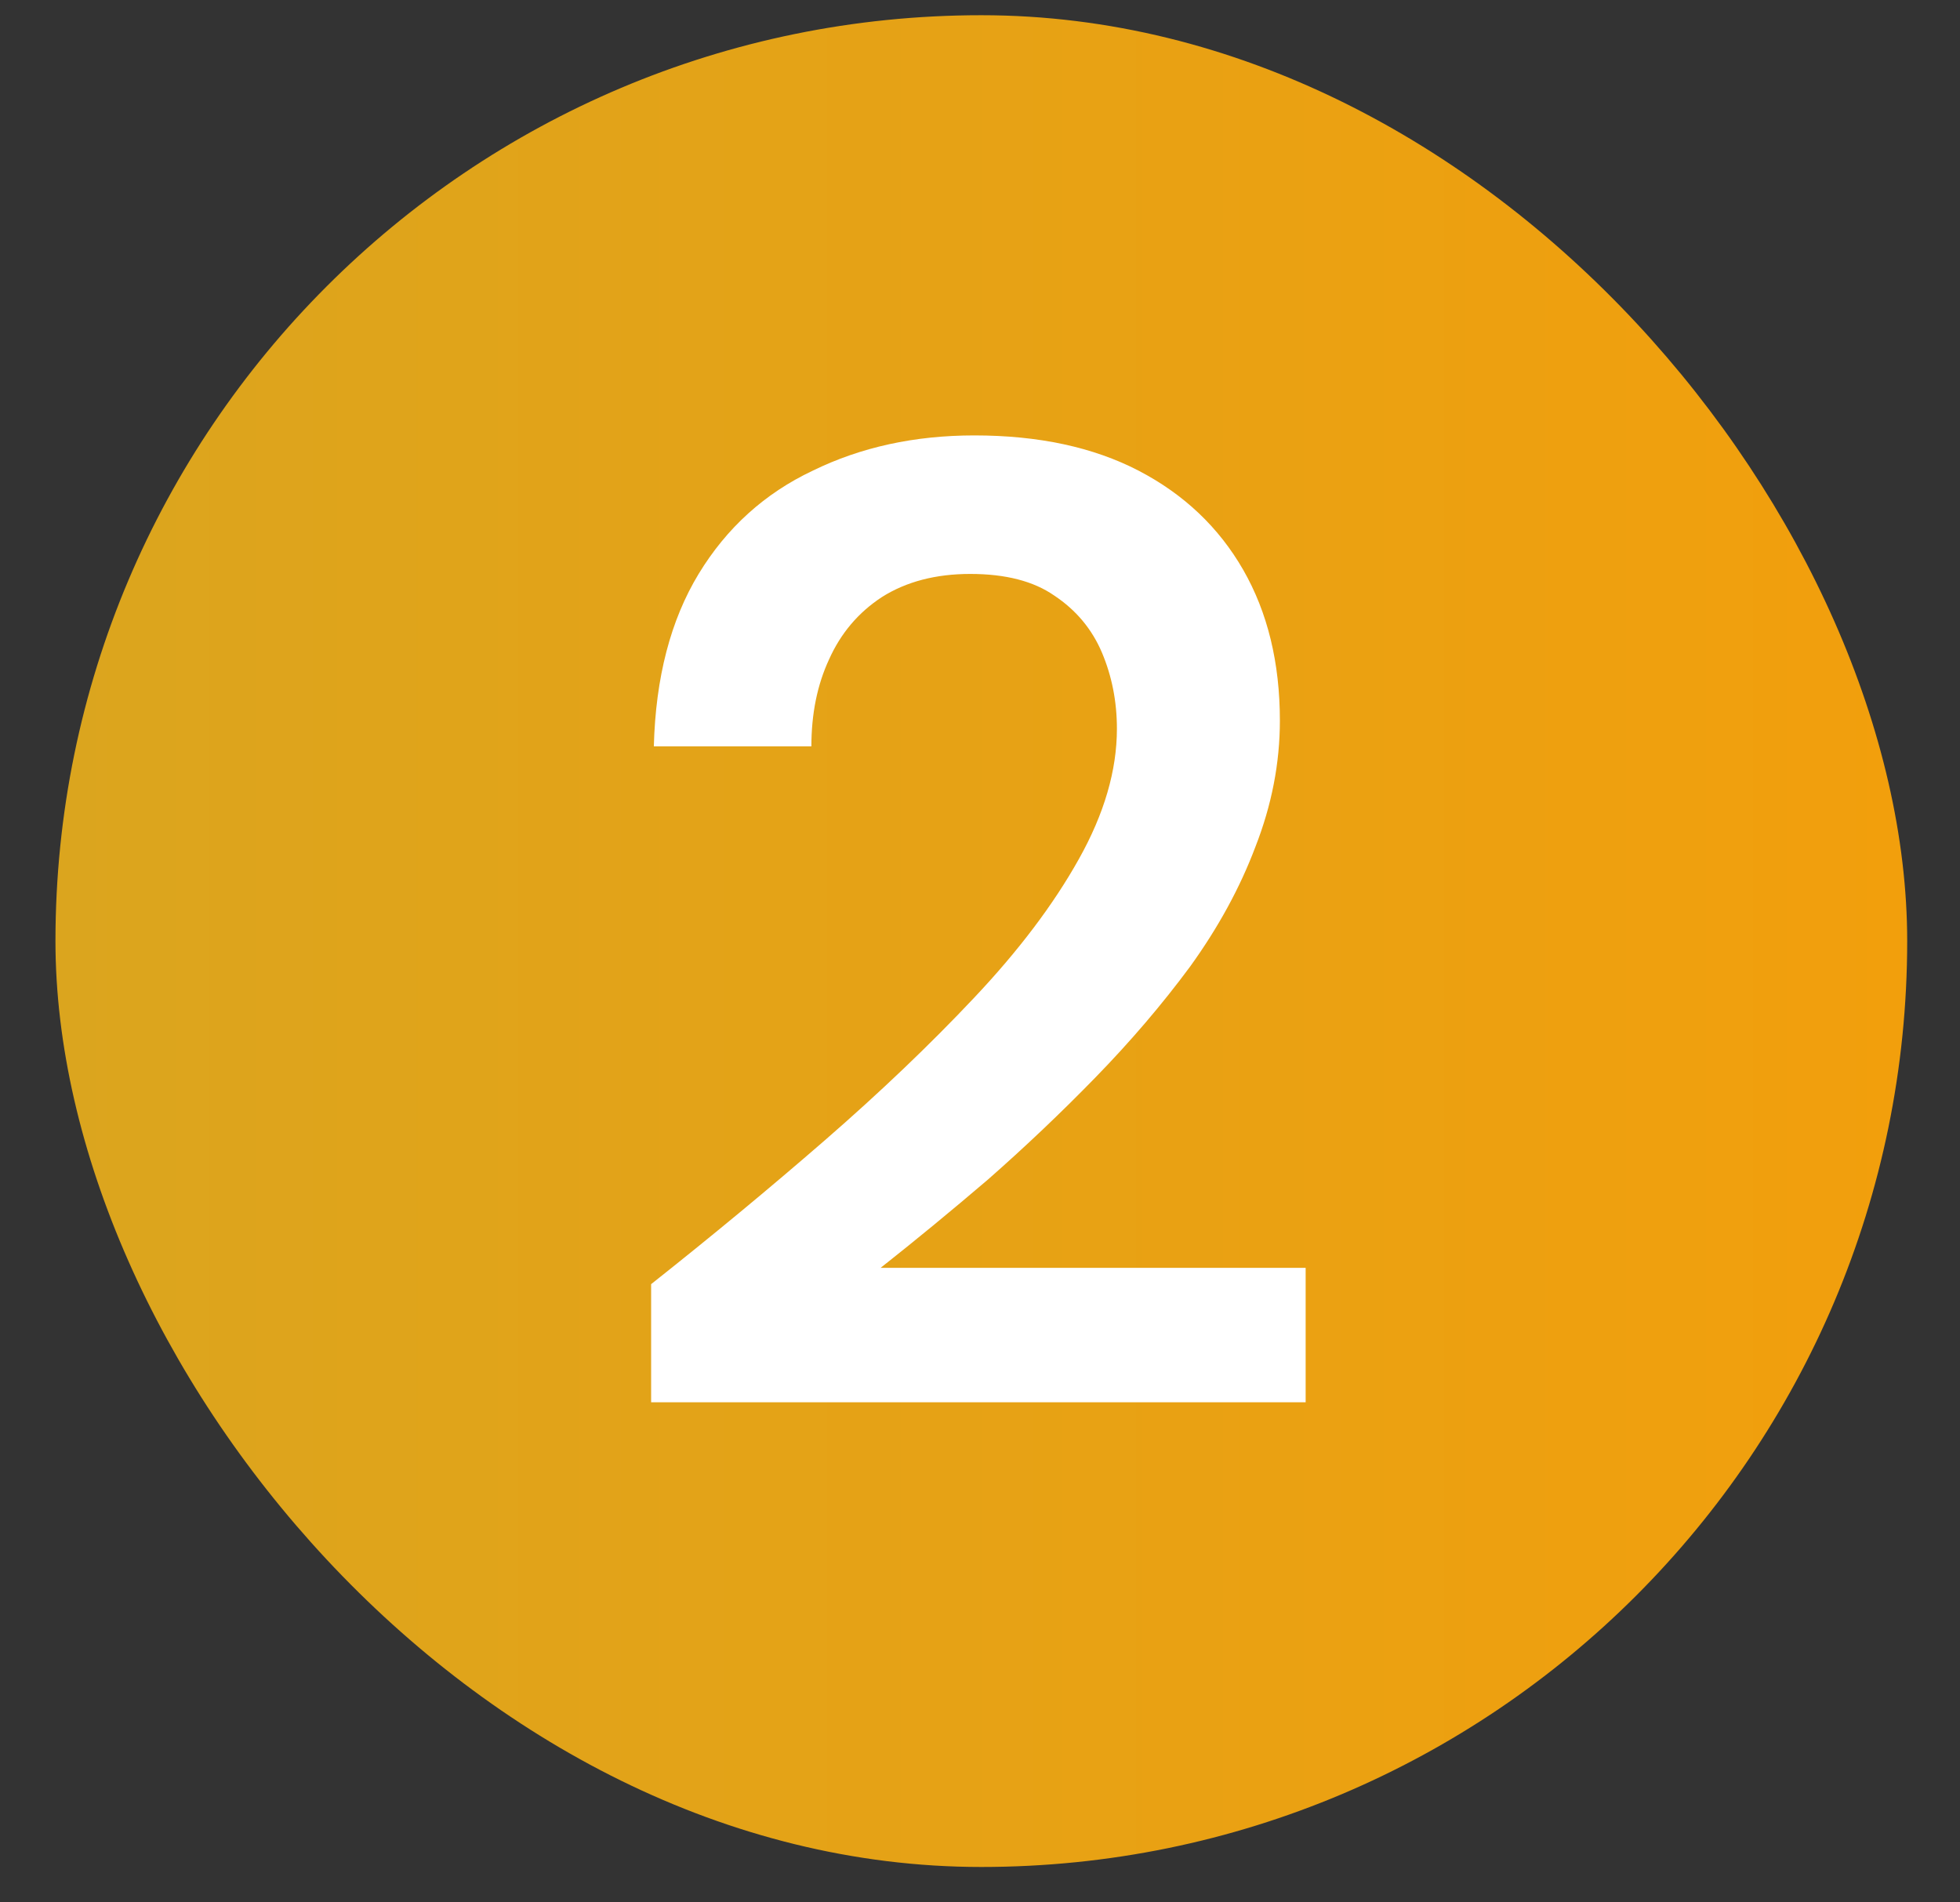
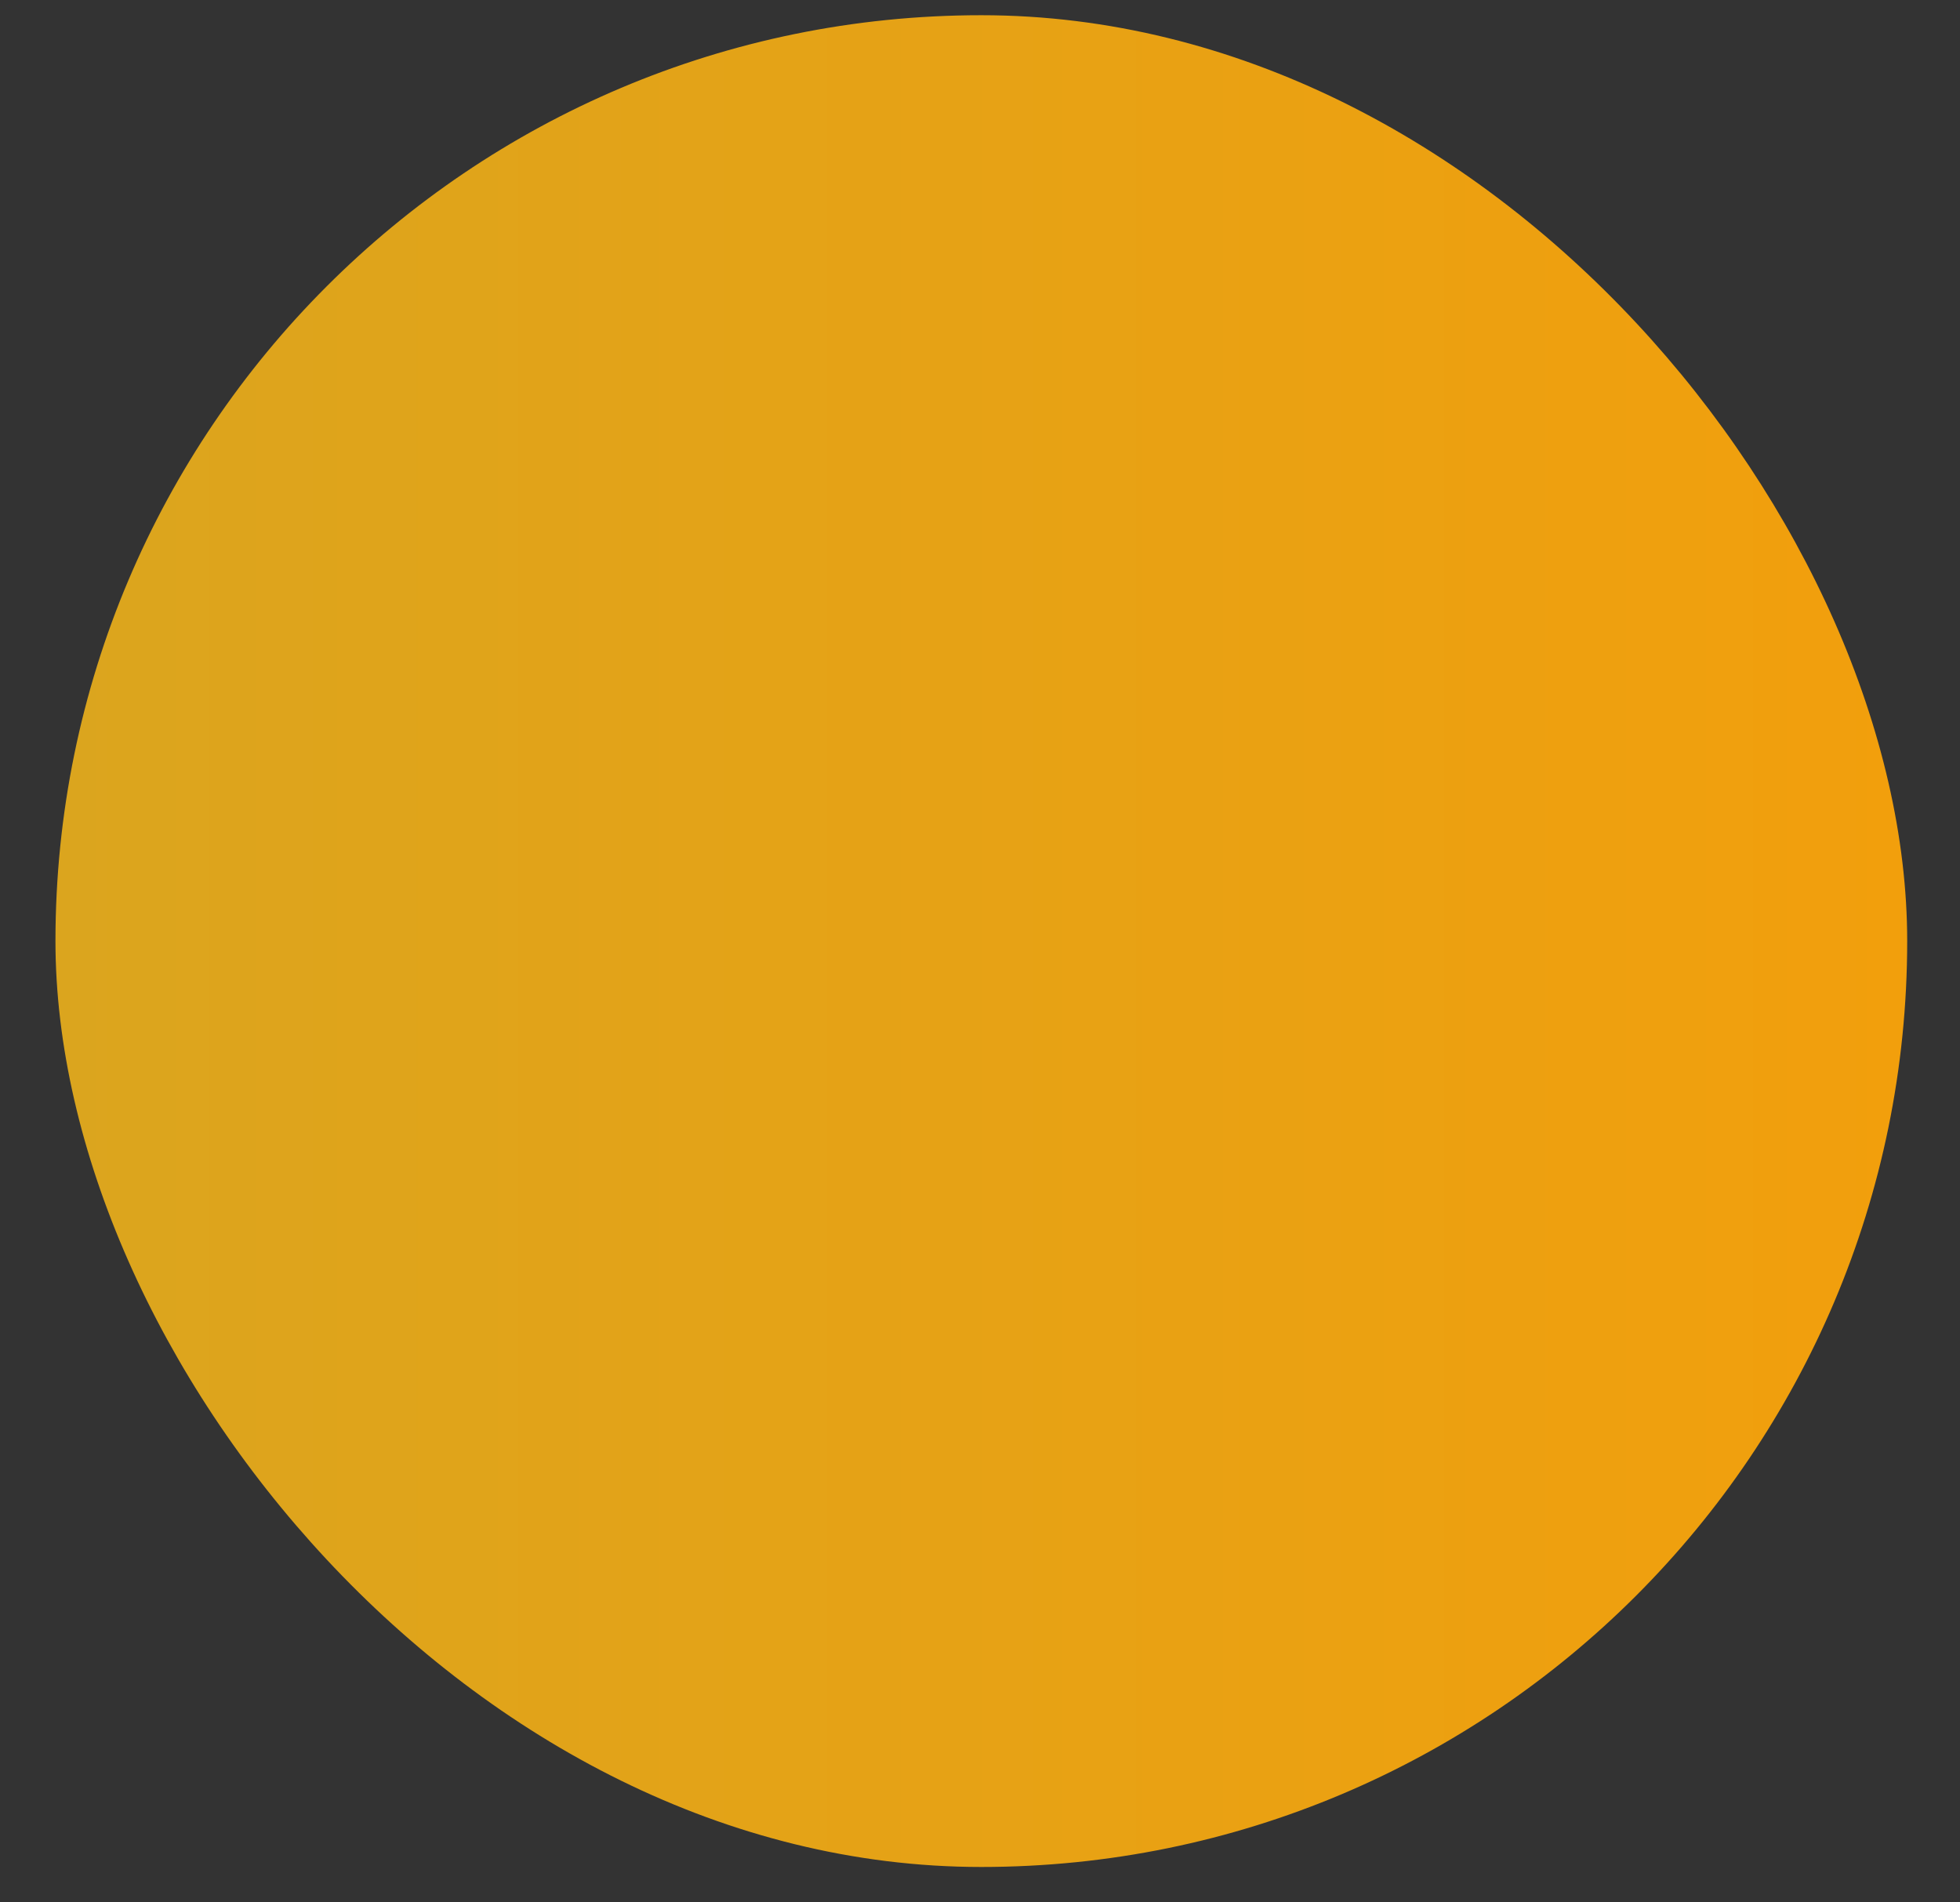
<svg xmlns="http://www.w3.org/2000/svg" width="34" height="33" viewBox="0 0 34 33" fill="none">
  <rect x="0" y="0" width="34" height="33" fill="#333333" stroke="none" />
  <rect x="0.962" y="0.264" width="32.122" height="32.122" rx="16.061" fill="url(#paint0_linear_4_160)" />
-   <path d="M11.295 24.325V22.276C12.347 21.443 13.352 20.611 14.31 19.779C15.268 18.946 16.132 18.122 16.901 17.305C17.671 16.489 18.276 15.688 18.715 14.902C19.155 14.117 19.375 13.364 19.375 12.641C19.375 12.17 19.288 11.73 19.116 11.322C18.943 10.914 18.668 10.584 18.291 10.333C17.93 10.081 17.443 9.956 16.831 9.956C16.234 9.956 15.723 10.089 15.3 10.356C14.891 10.623 14.585 10.984 14.381 11.44C14.177 11.879 14.075 12.382 14.075 12.947H11.342C11.373 11.754 11.633 10.757 12.119 9.956C12.606 9.155 13.266 8.558 14.098 8.165C14.931 7.757 15.865 7.553 16.901 7.553C18.016 7.553 18.966 7.757 19.752 8.165C20.537 8.574 21.142 9.147 21.566 9.885C21.989 10.623 22.202 11.495 22.202 12.5C22.202 13.238 22.06 13.968 21.777 14.691C21.511 15.397 21.134 16.088 20.647 16.764C20.16 17.423 19.61 18.067 18.998 18.695C18.401 19.308 17.781 19.896 17.137 20.462C16.493 21.012 15.873 21.522 15.276 21.993H22.649V24.325H11.295Z" fill="white" />
  <defs>
    <linearGradient id="paint0_linear_4_160" x1="0.962" y1="16.325" x2="33.084" y2="16.325" gradientUnits="userSpaceOnUse">
      <stop stop-color="#DBA51E" />
      <stop offset="1" stop-color="#F29F0C" />
    </linearGradient>
  </defs>
</svg>